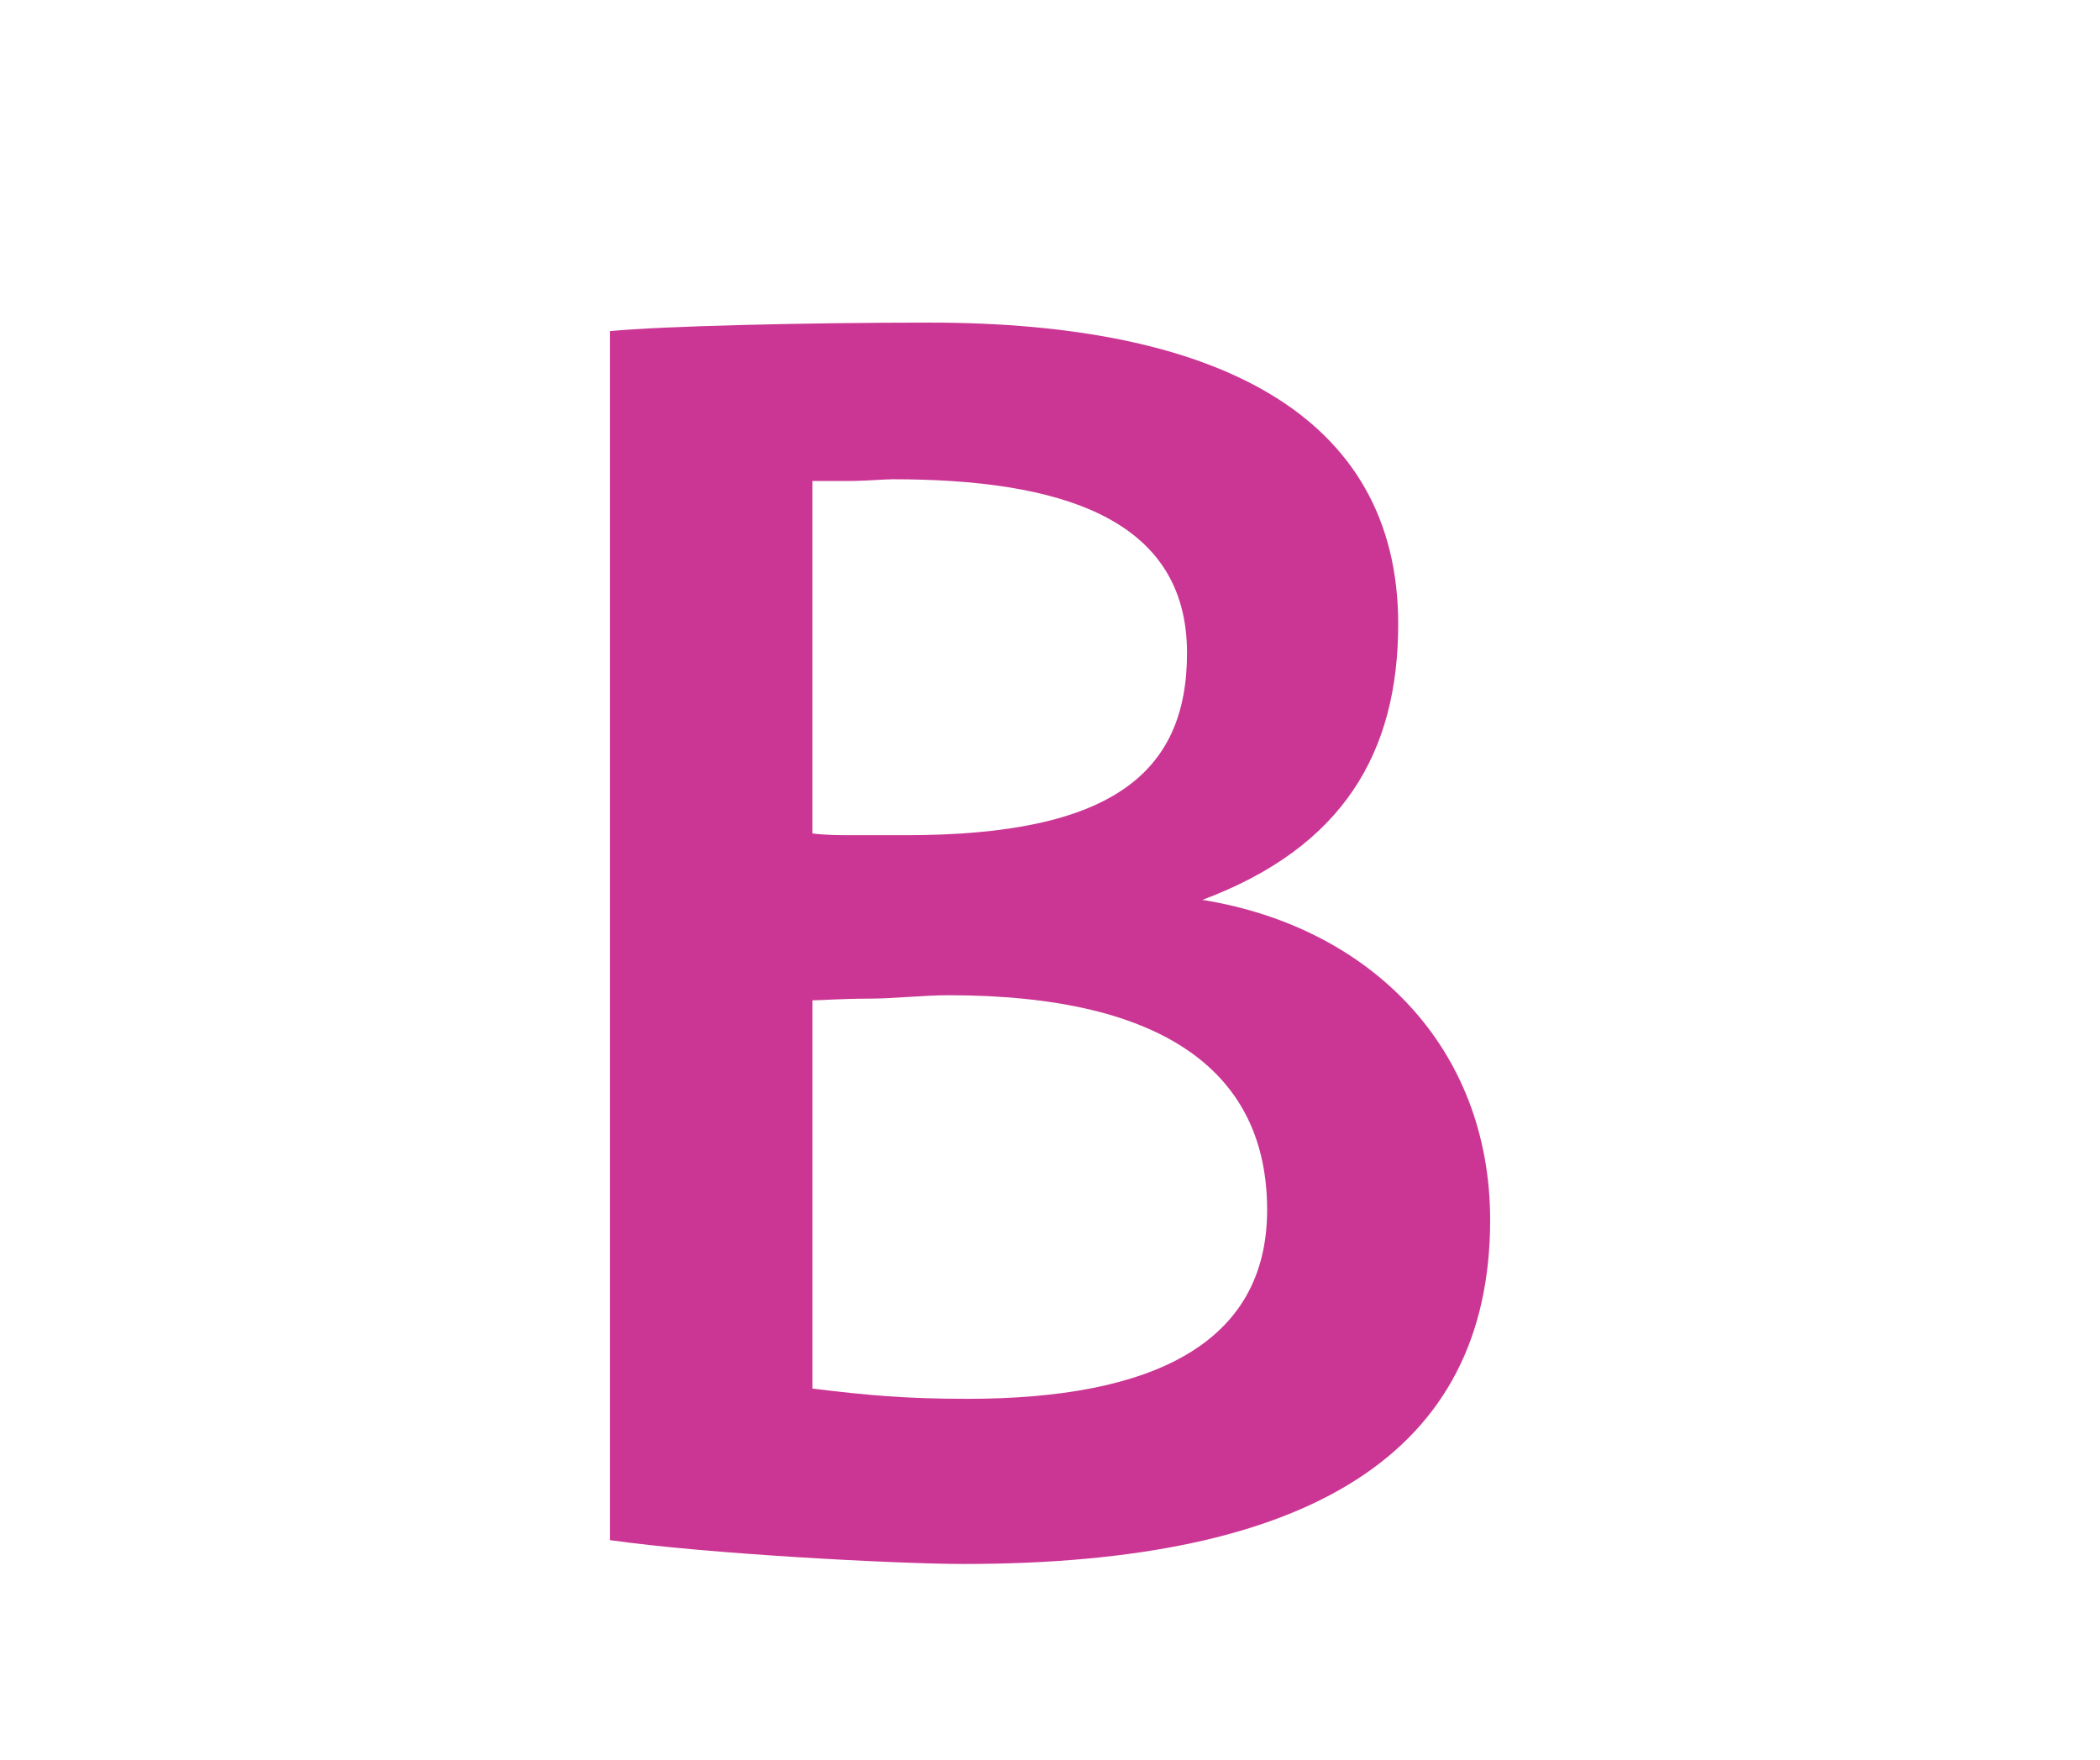
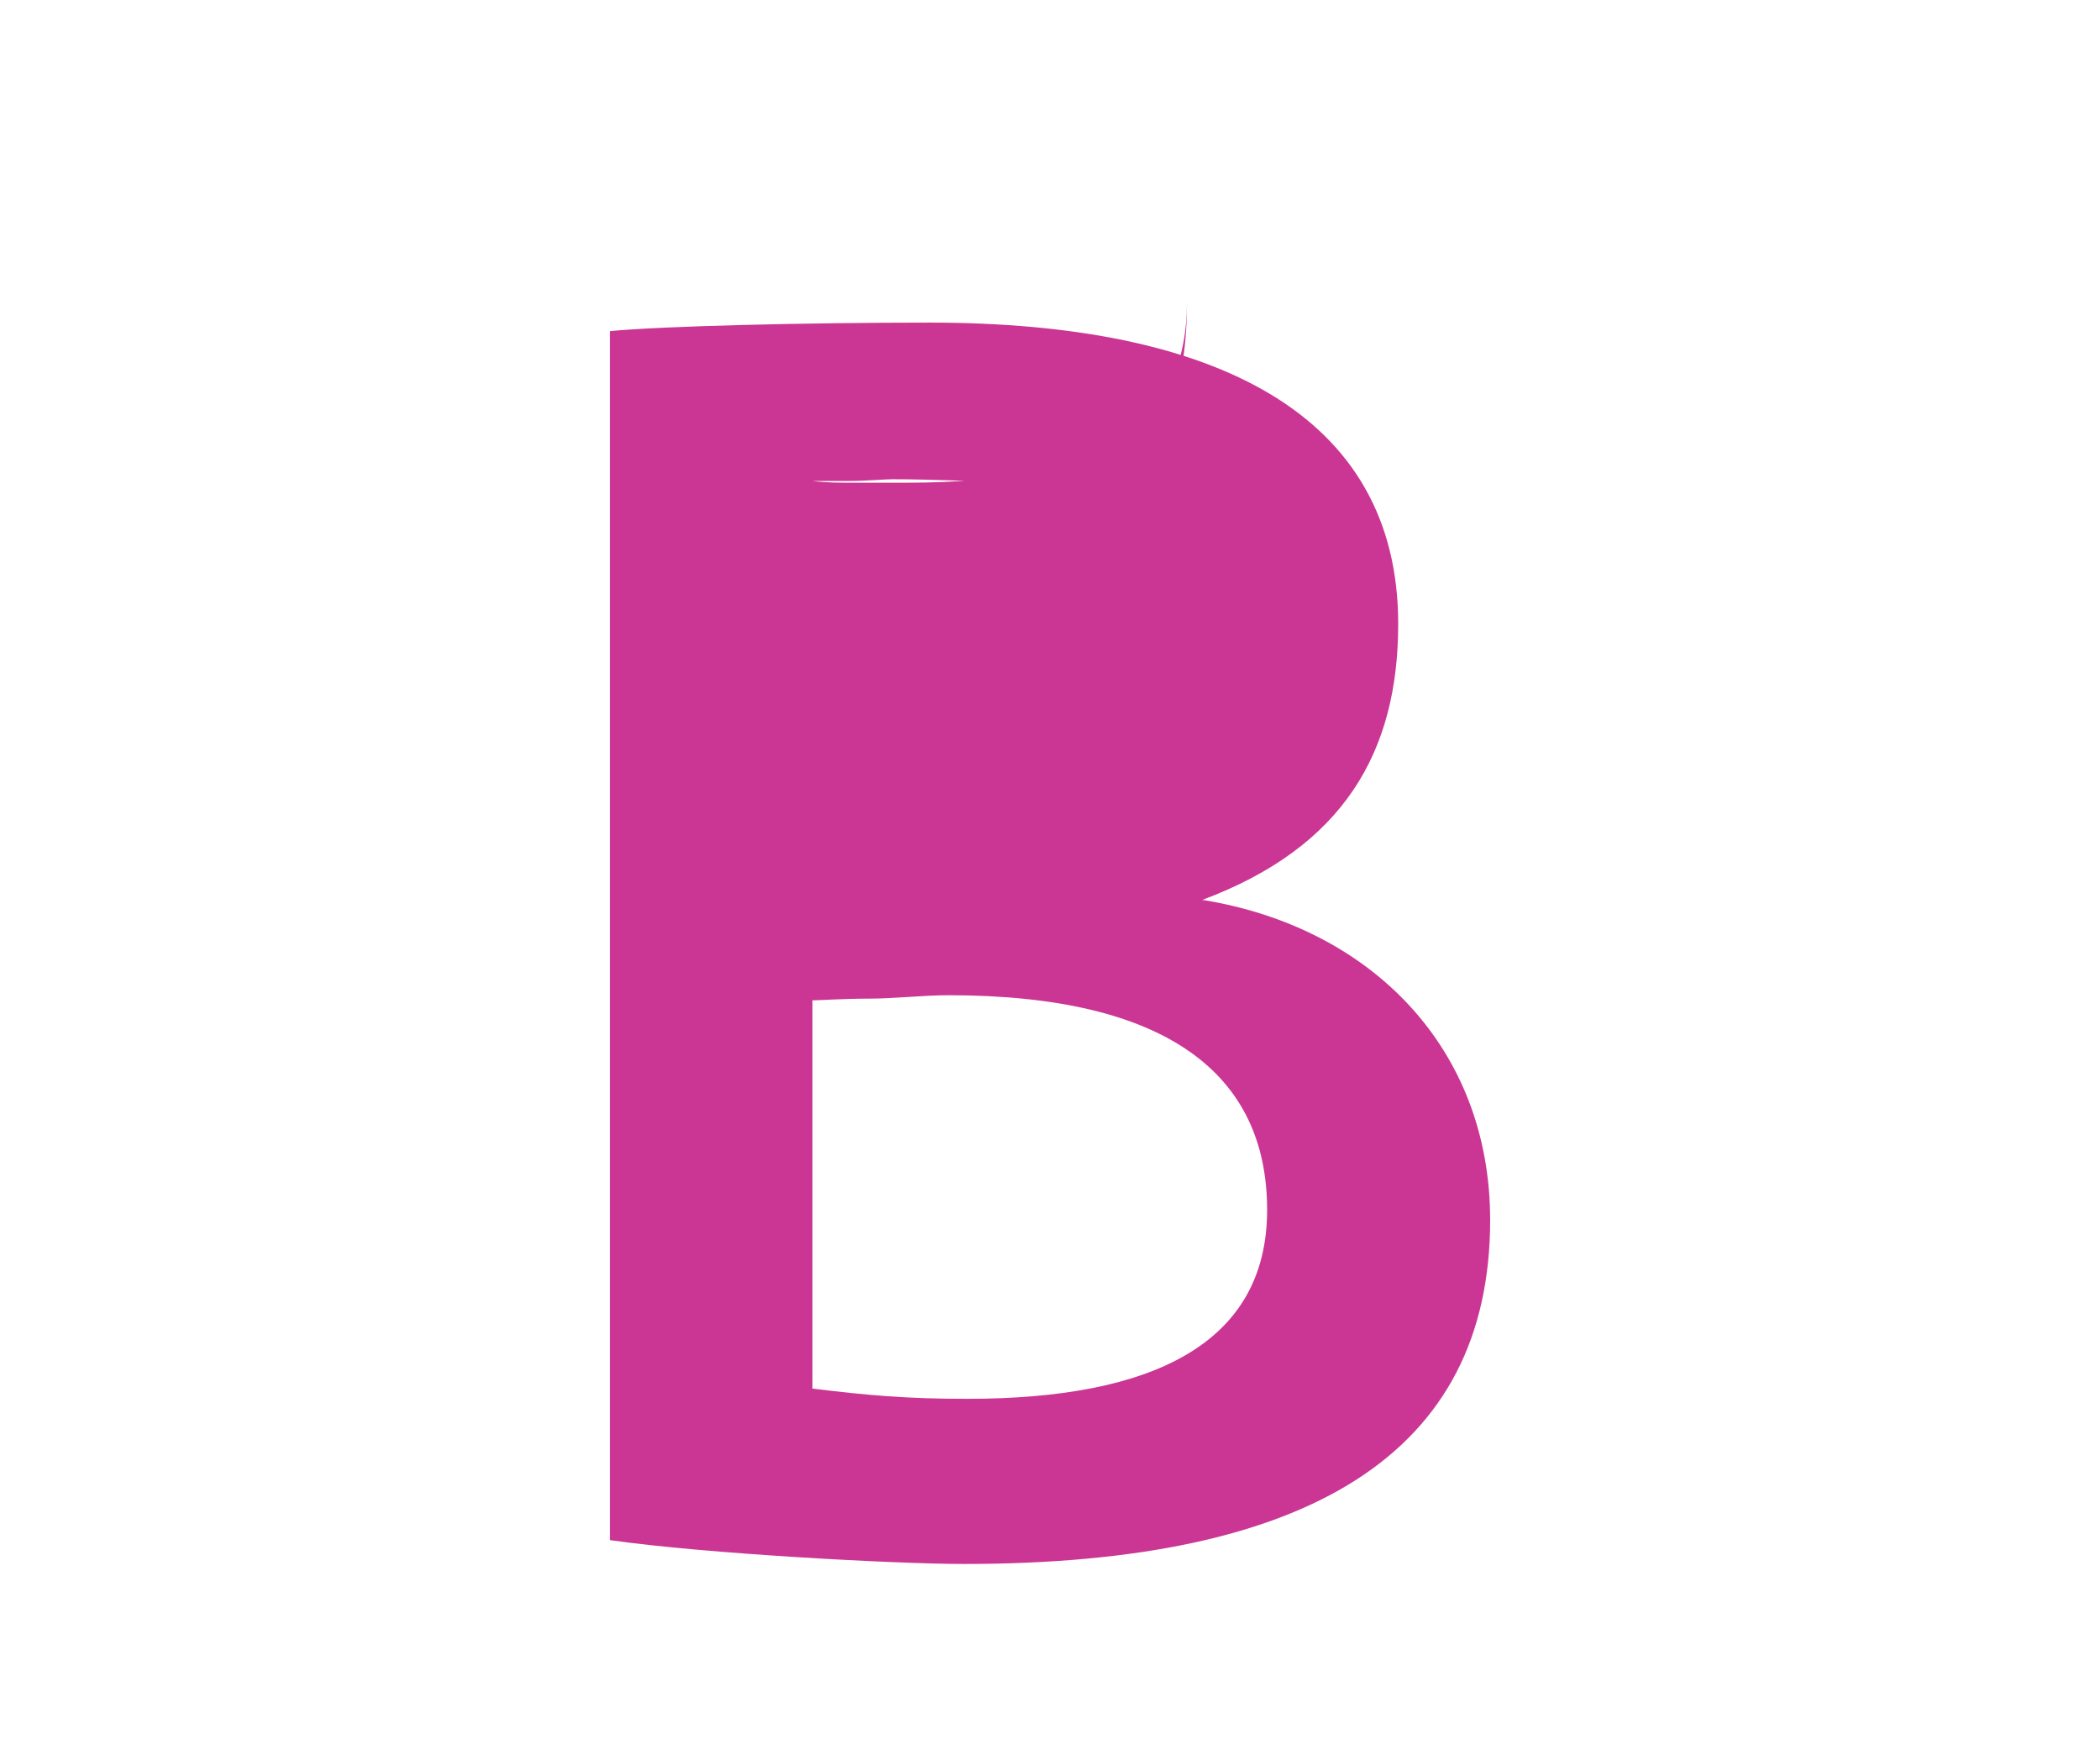
<svg xmlns="http://www.w3.org/2000/svg" version="1.1" id="Layer_1" x="0px" y="0px" width="74px" height="62px" viewBox="0 0 74 62" enable-background="new 0 0 74 62" xml:space="preserve">
-   <path fill="#CB3694" d="M33.97,55.105c-2.399,0-9.119-0.36-12.479-0.84V11.667c1.86-0.18,6.899-0.3,11.279-0.3  c10.08,0,16.5,3.24,16.5,10.62c0,4.499-1.92,7.859-6.9,9.719c5.94,0.96,10.14,5.22,10.14,11.28  C52.509,51.206,46.15,55.105,33.97,55.105z M31.451,16.886c-0.301,0-0.9,0.061-1.561,0.061h-1.26v12.419  c0.48,0.061,0.96,0.061,1.44,0.061h1.859c7.2,0,9.899-2.16,9.899-6.42C41.83,18.207,37.27,16.886,31.451,16.886z M33.43,35.066  c-0.899,0-1.92,0.12-2.819,0.12c-0.9,0-1.74,0.06-1.98,0.06v13.68c1.98,0.24,3.3,0.36,5.46,0.36c6.479,0,10.56-1.92,10.56-6.66  C44.65,37.886,41.17,35.066,33.43,35.066z" />
+   <path fill="#CB3694" d="M33.97,55.105c-2.399,0-9.119-0.36-12.479-0.84V11.667c1.86-0.18,6.899-0.3,11.279-0.3  c10.08,0,16.5,3.24,16.5,10.62c0,4.499-1.92,7.859-6.9,9.719c5.94,0.96,10.14,5.22,10.14,11.28  C52.509,51.206,46.15,55.105,33.97,55.105z M31.451,16.886c-0.301,0-0.9,0.061-1.561,0.061h-1.26c0.48,0.061,0.96,0.061,1.44,0.061h1.859c7.2,0,9.899-2.16,9.899-6.42C41.83,18.207,37.27,16.886,31.451,16.886z M33.43,35.066  c-0.899,0-1.92,0.12-2.819,0.12c-0.9,0-1.74,0.06-1.98,0.06v13.68c1.98,0.24,3.3,0.36,5.46,0.36c6.479,0,10.56-1.92,10.56-6.66  C44.65,37.886,41.17,35.066,33.43,35.066z" />
</svg>